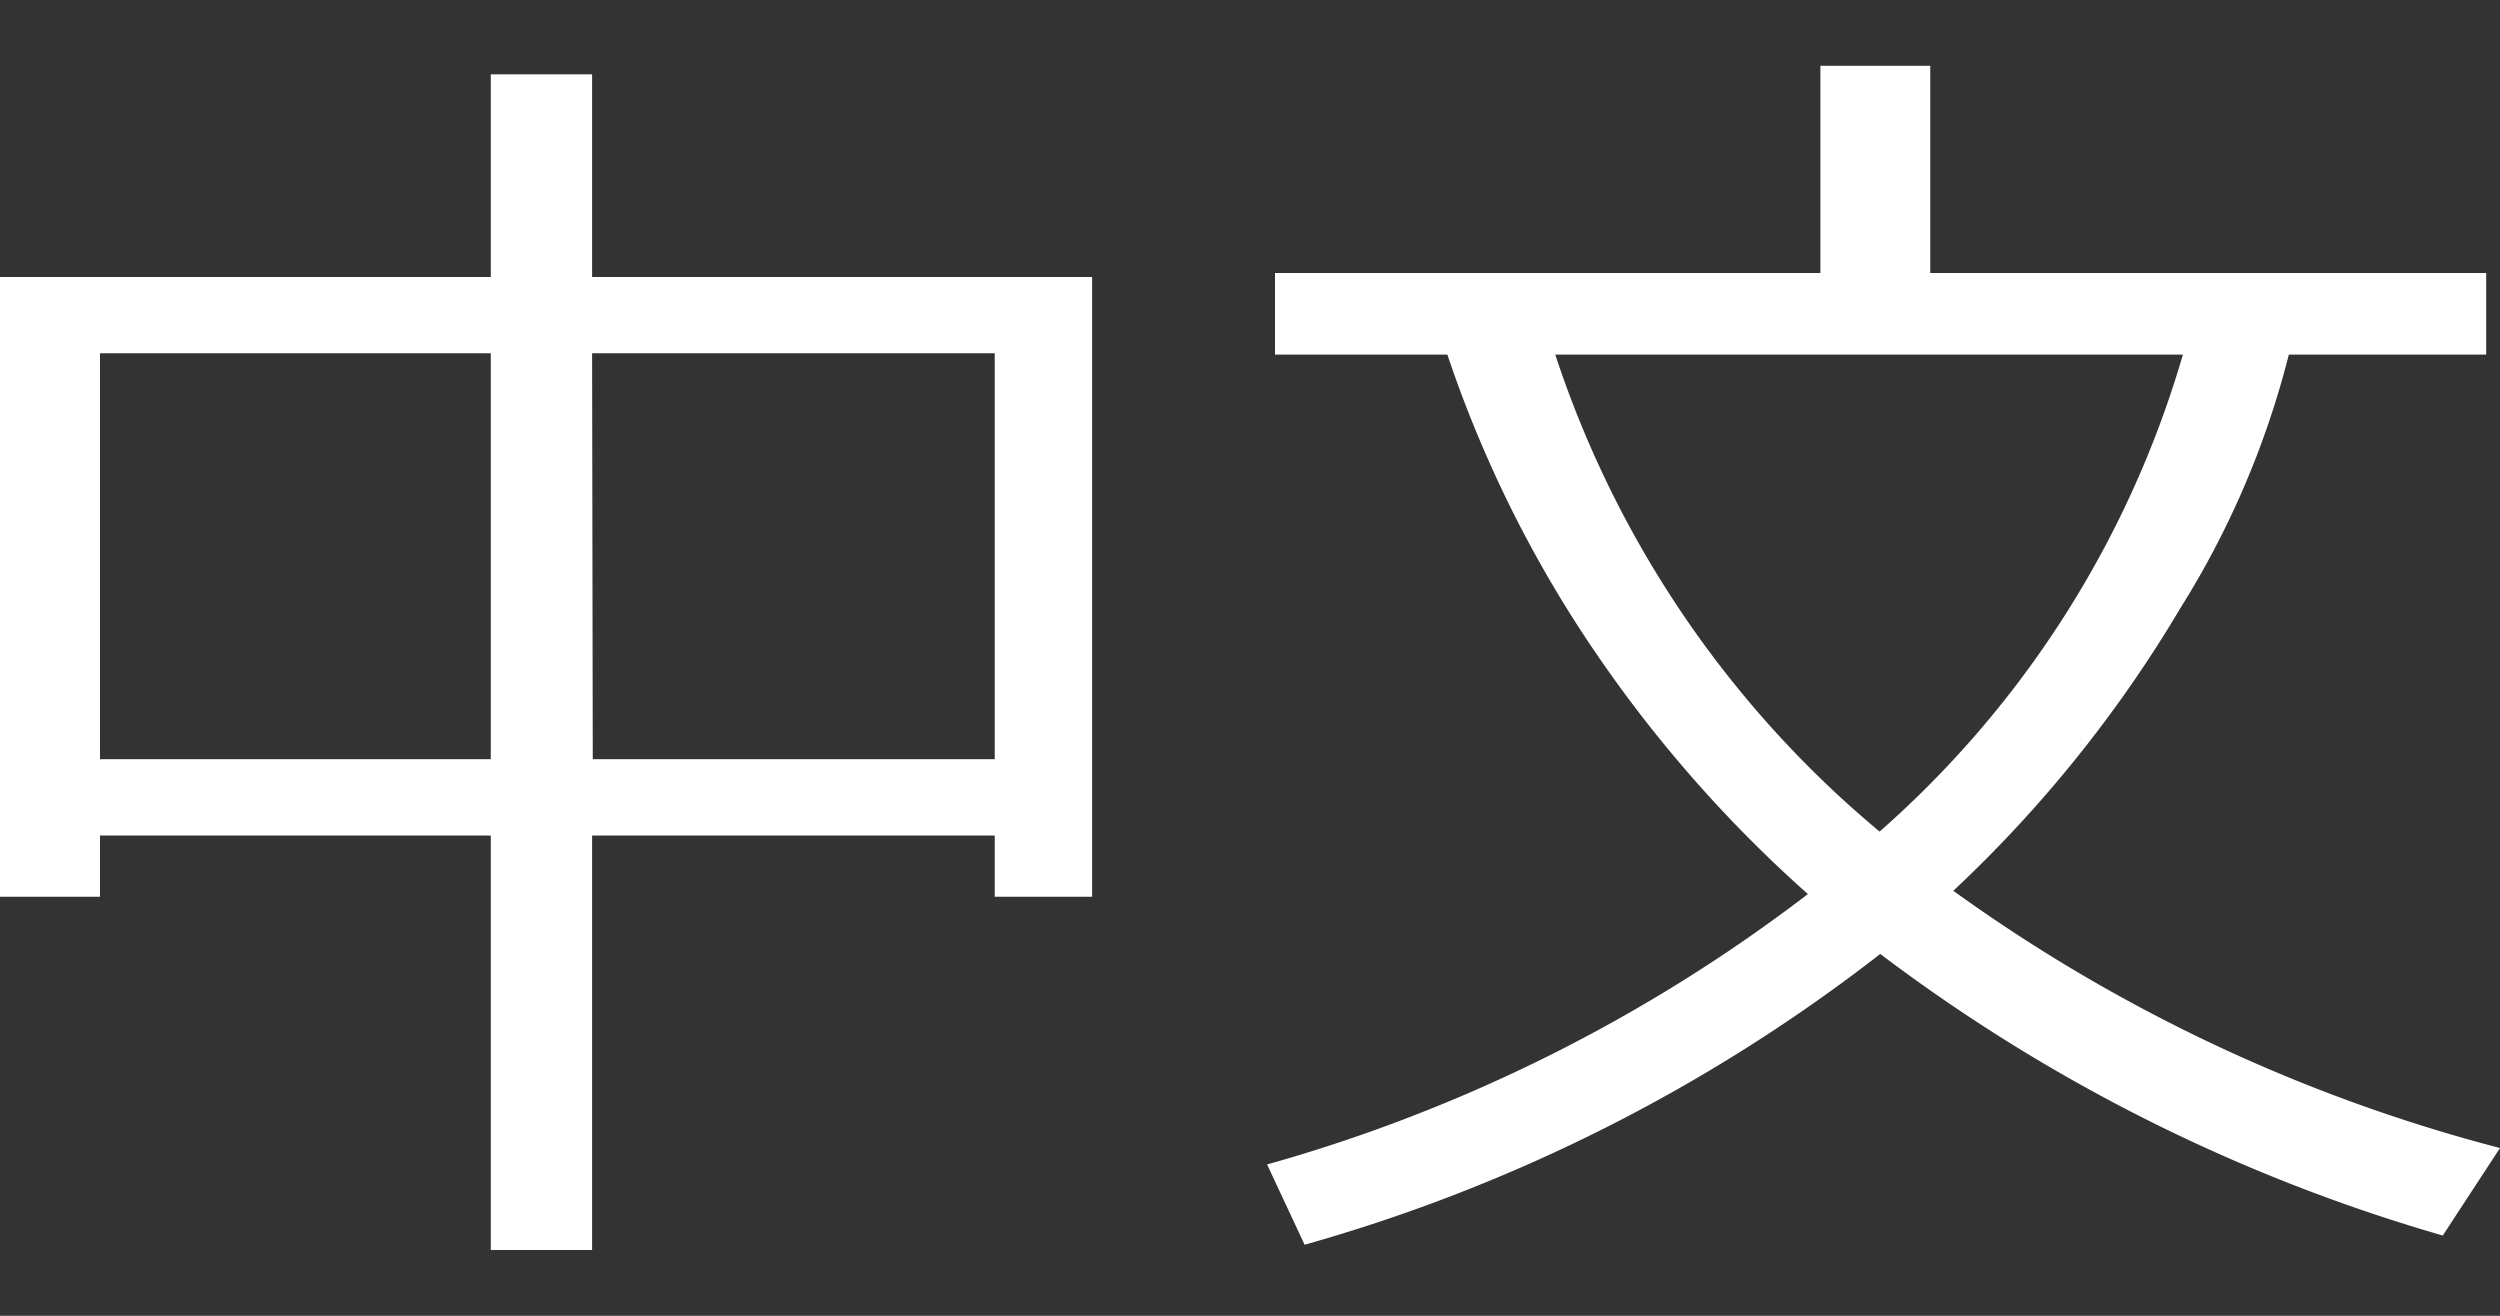
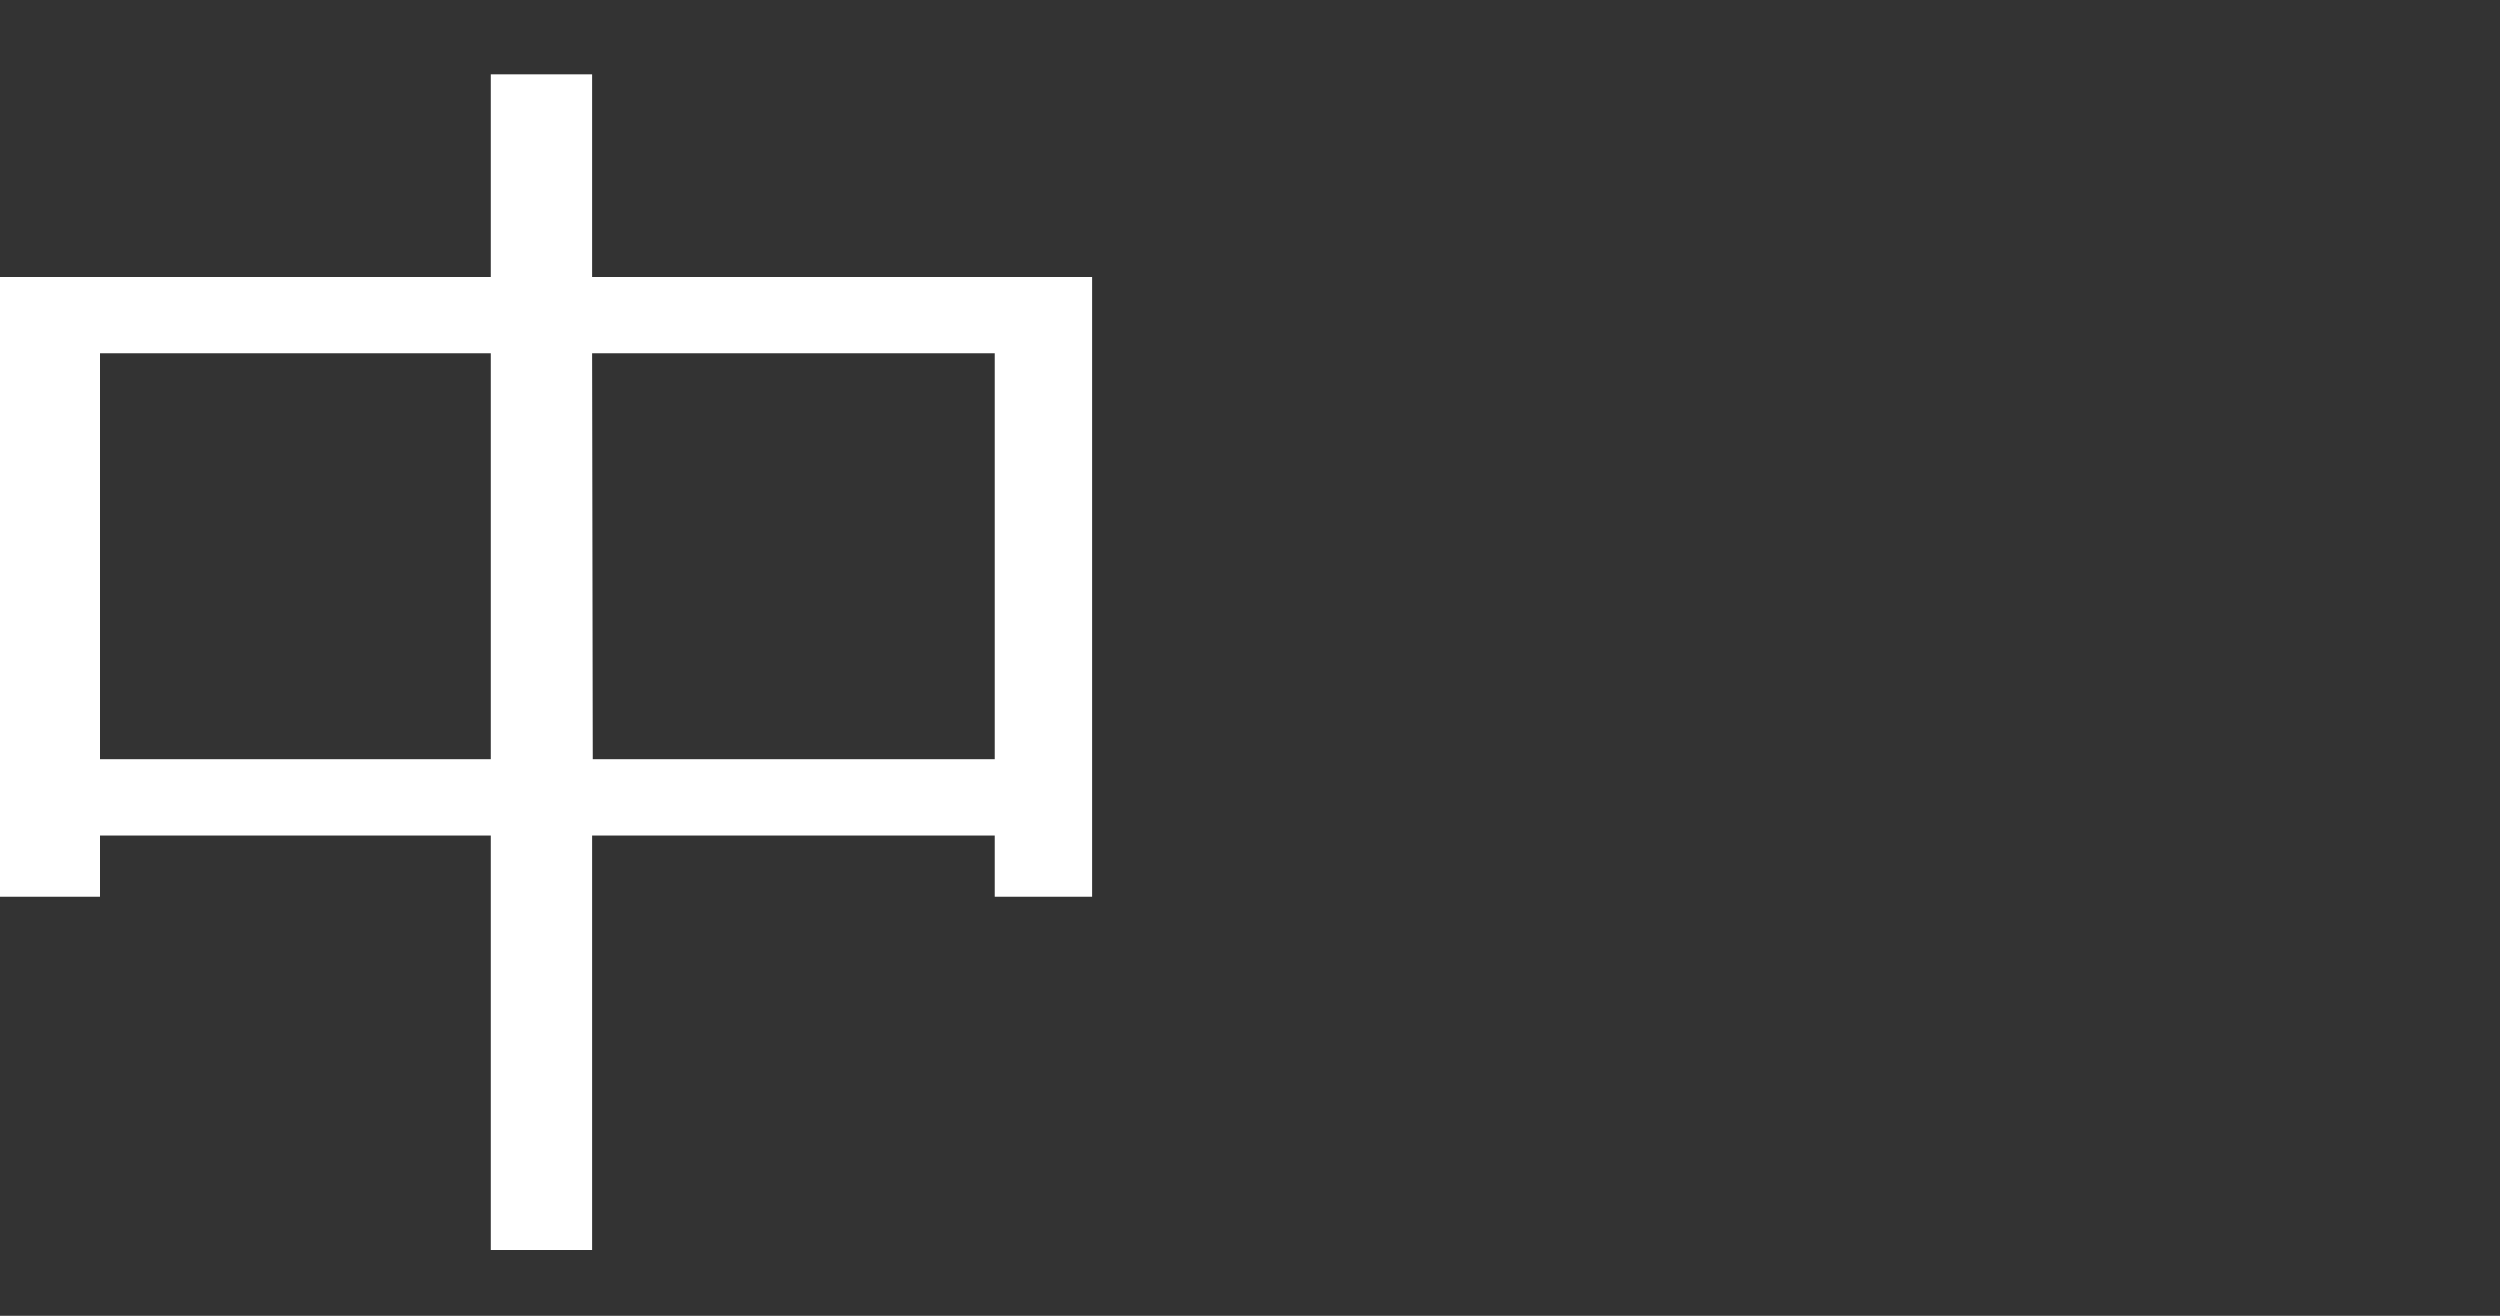
<svg xmlns="http://www.w3.org/2000/svg" viewBox="0 0 38 20" width="38" height="20">
  <rect x="0" y="0" width="38" height="20" fill="#333333" stroke="none" />
  <path d="M15.12,12.7H9V19H7.46V12.7H1.52v.93H0V4.21H7.46V1.13H9V4.21h7.6v9.42H15.12ZM1.52,11.54H7.46V5.37H1.52Zm7.49,0h6.11V5.37H9Z" style="fill:#fff" />
-   <path d="M29.69,13.54A24.92,24.92,0,0,0,38,17.45l-.87,1.33a26.2,26.2,0,0,1-8.55-4.28,25.54,25.54,0,0,1-8.75,4.42l-.57-1.22a24.37,24.37,0,0,0,8.22-4.11A19.93,19.93,0,0,1,24,9.54a18.47,18.47,0,0,1-2-4.15H19.38V4.15h8.29V1h1.67V4.15h8.45V5.39h-3a13.4,13.4,0,0,1-1.64,3.84A19.55,19.55,0,0,1,29.69,13.54Zm-1.12-.9a15.37,15.37,0,0,0,4.61-7.25H23.64A15.9,15.9,0,0,0,28.57,12.64Z" style="fill:#fff" />
</svg>